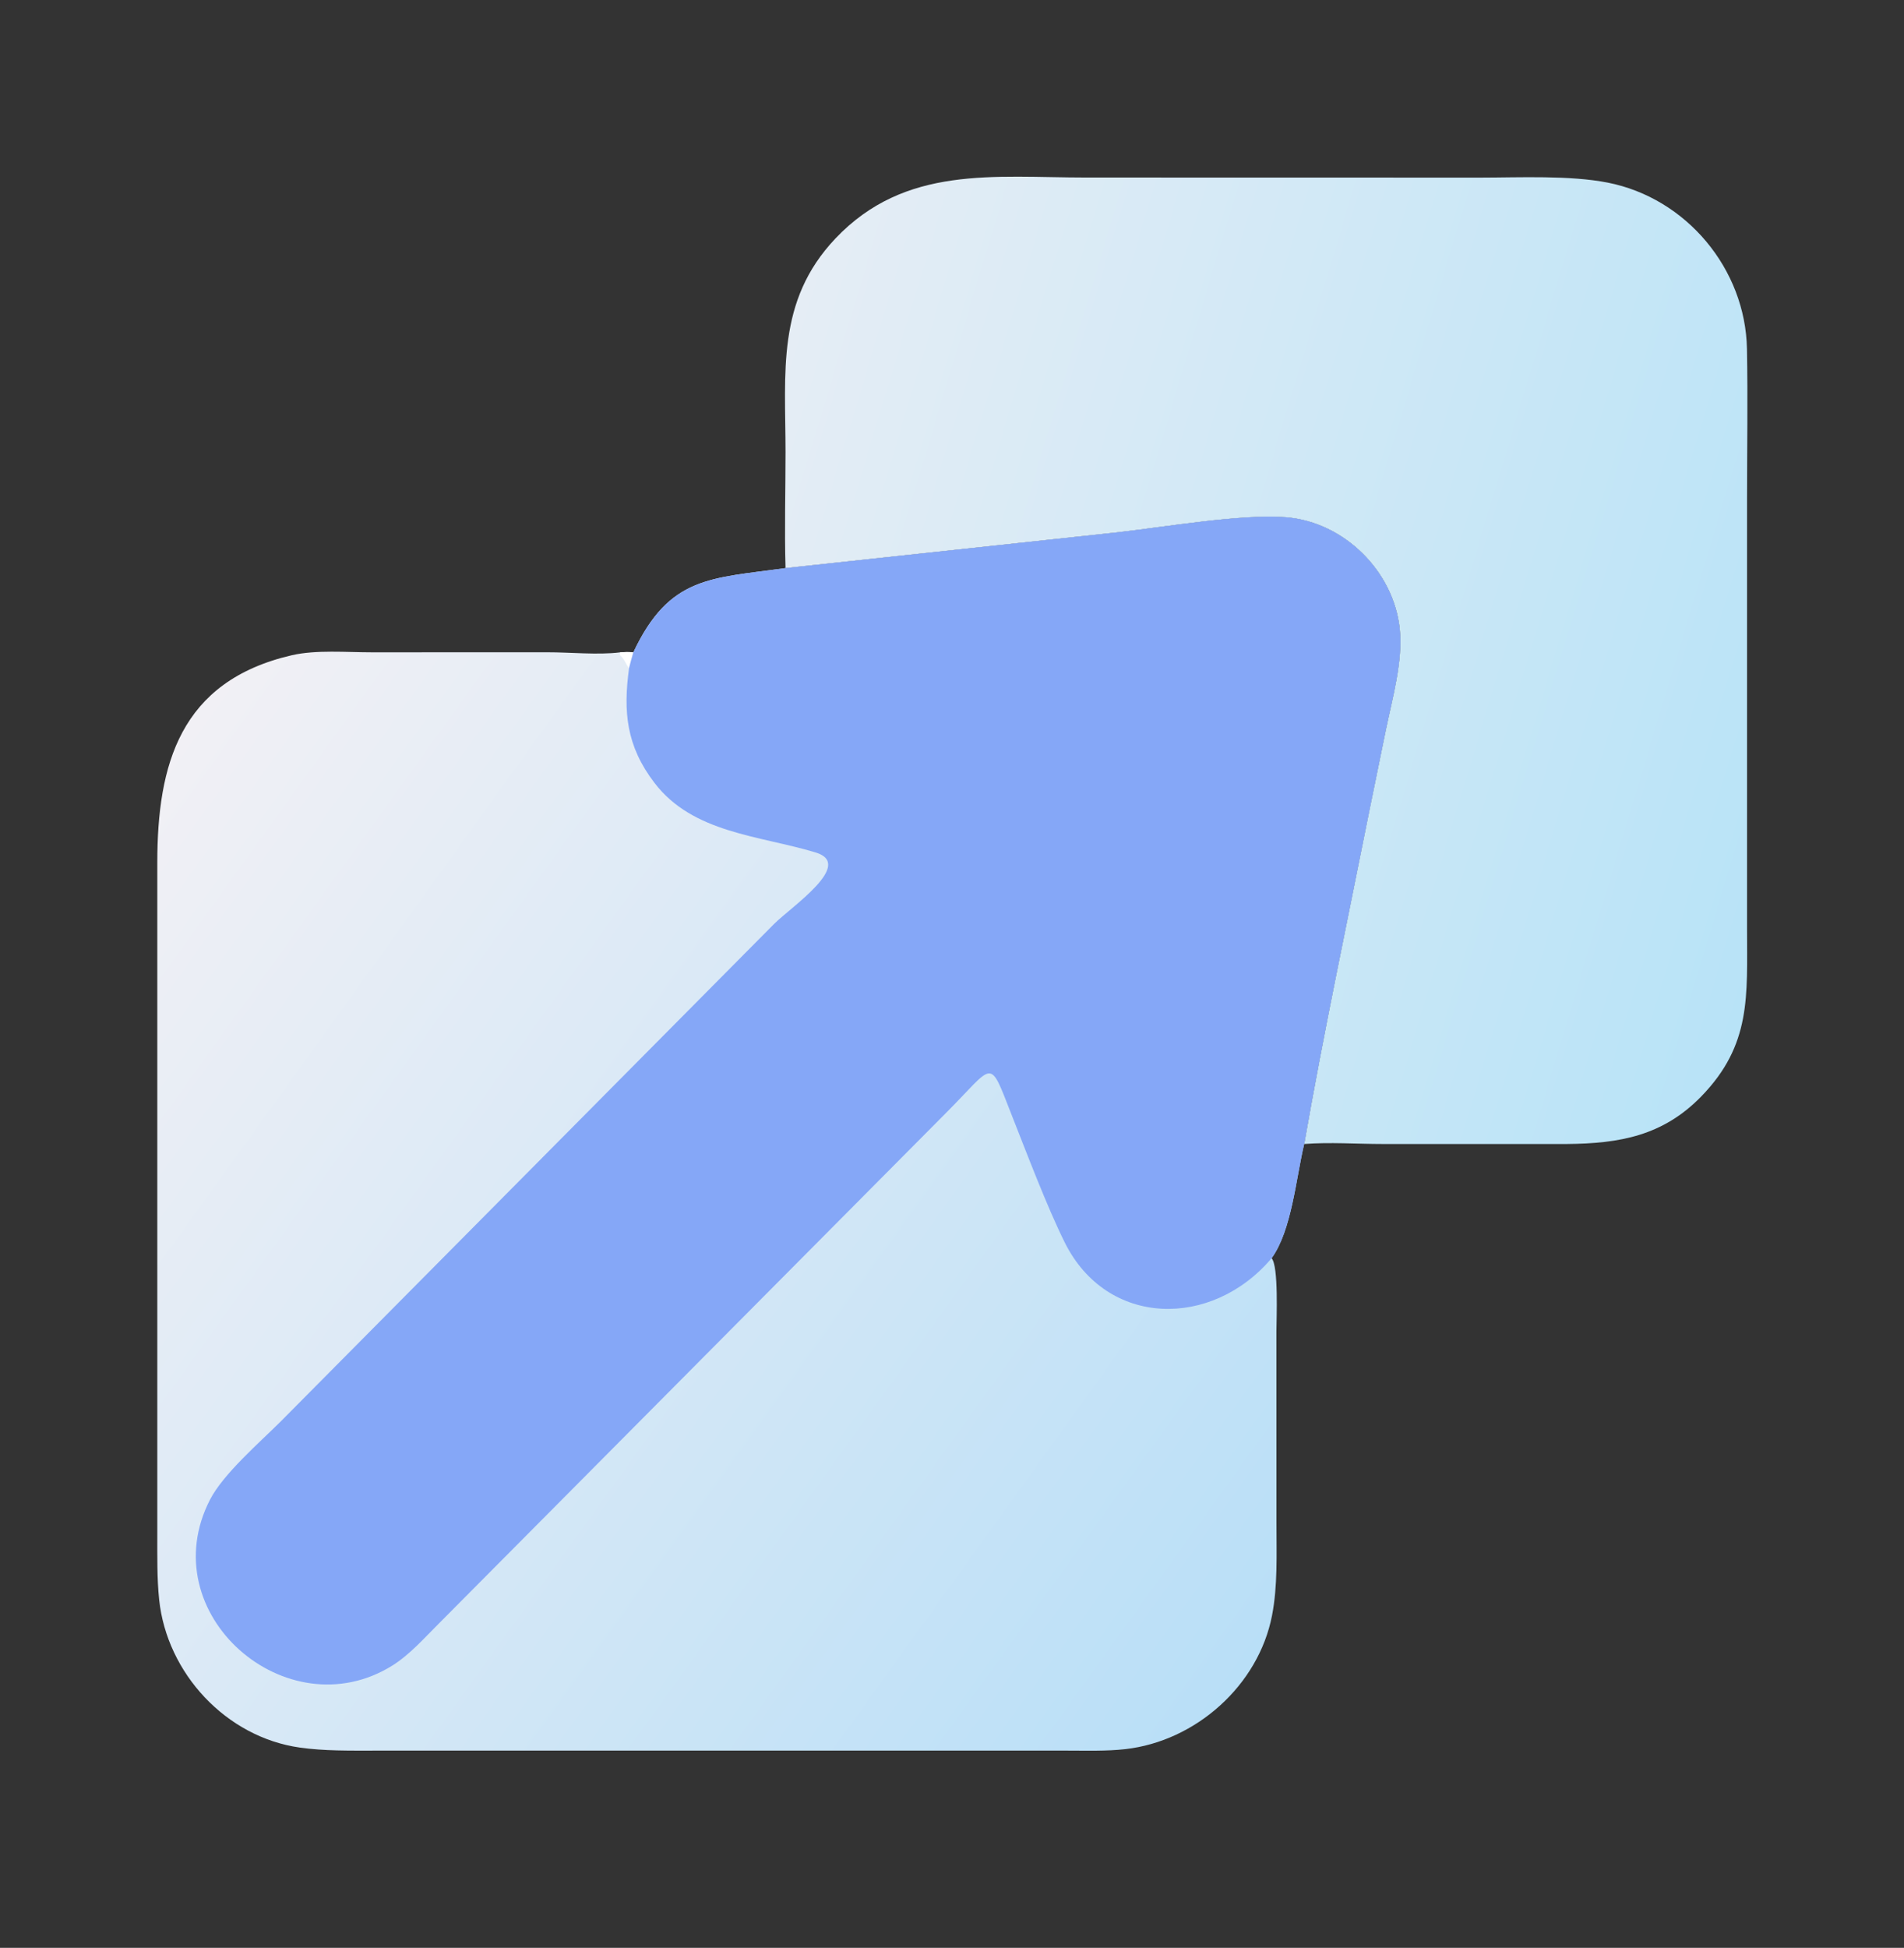
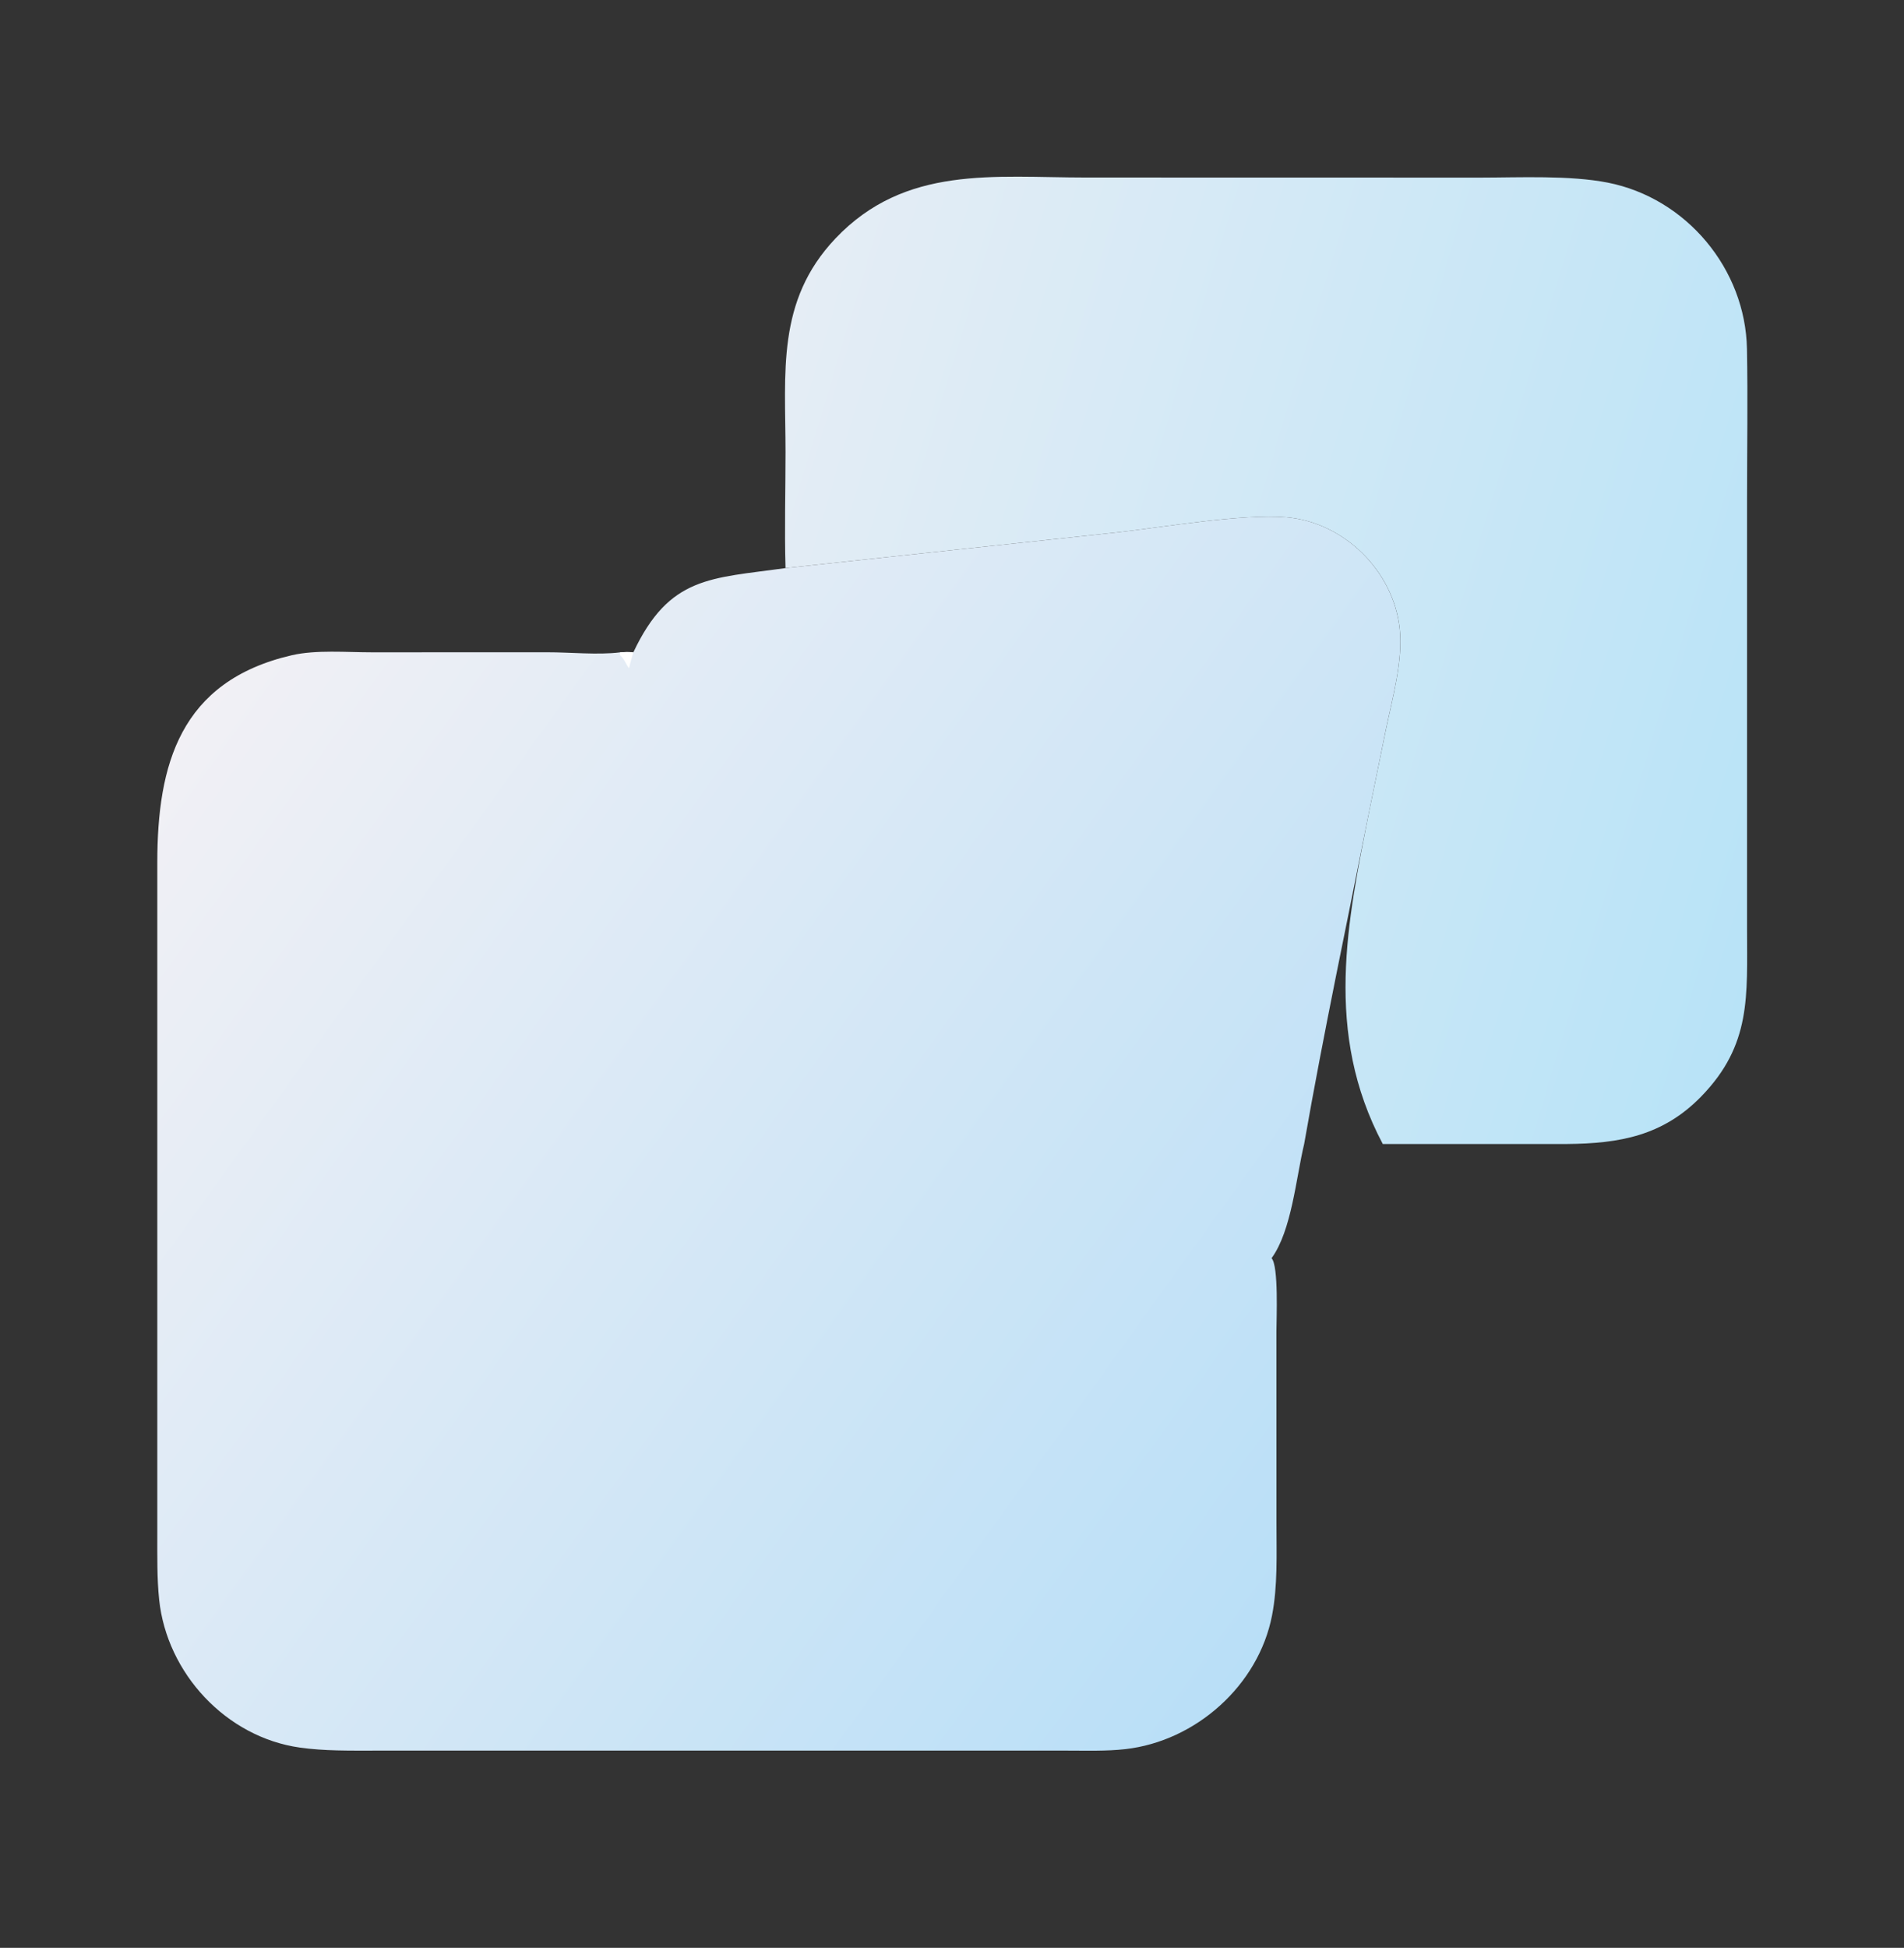
<svg xmlns="http://www.w3.org/2000/svg" width="44" height="45" viewBox="0 0 44 45" fill="none">
  <rect x="0" y="0" width="44" height="45" fill="#333333" stroke="none" />
-   <path d="M18.153 13.124C18.127 12.235 18.153 11.337 18.153 10.447C18.153 8.607 17.936 6.957 19.304 5.512C20.918 3.808 22.975 4.101 25.094 4.101L34.212 4.103C35.125 4.102 36.273 4.046 37.154 4.219C38.972 4.577 40.337 6.213 40.371 8.063C40.392 9.208 40.373 10.357 40.373 11.502L40.373 21.46C40.372 23.002 40.48 24.135 39.313 25.332C38.429 26.239 37.432 26.418 36.211 26.429L31.955 26.429C31.358 26.429 30.733 26.383 30.139 26.429C30.589 23.853 31.135 21.29 31.645 18.725L32.024 16.871C32.175 16.139 32.425 15.273 32.347 14.527C32.206 13.193 31.059 12.061 29.723 11.95C28.71 11.865 26.895 12.179 25.782 12.303L18.153 13.124Z" fill="url(#paint0_linear_68_8481)" />
+   <path d="M18.153 13.124C18.127 12.235 18.153 11.337 18.153 10.447C18.153 8.607 17.936 6.957 19.304 5.512C20.918 3.808 22.975 4.101 25.094 4.101L34.212 4.103C35.125 4.102 36.273 4.046 37.154 4.219C38.972 4.577 40.337 6.213 40.371 8.063C40.392 9.208 40.373 10.357 40.373 11.502L40.373 21.46C40.372 23.002 40.48 24.135 39.313 25.332C38.429 26.239 37.432 26.418 36.211 26.429L31.955 26.429C30.589 23.853 31.135 21.29 31.645 18.725L32.024 16.871C32.175 16.139 32.425 15.273 32.347 14.527C32.206 13.193 31.059 12.061 29.723 11.95C28.71 11.865 26.895 12.179 25.782 12.303L18.153 13.124Z" fill="url(#paint0_linear_68_8481)" />
  <path d="M18.153 13.124L25.781 12.303C26.894 12.179 28.71 11.865 29.723 11.95C31.058 12.06 32.205 13.193 32.346 14.527C32.425 15.272 32.174 16.139 32.023 16.871L31.645 18.725C31.135 21.289 30.588 23.853 30.138 26.429C29.95 27.213 29.85 28.43 29.385 29.067C29.552 29.247 29.497 30.48 29.497 30.762L29.498 35.207C29.498 35.903 29.529 36.634 29.396 37.32C29.083 38.937 27.634 40.225 26.006 40.409C25.567 40.458 25.121 40.443 24.679 40.443L8.653 40.443C8.083 40.443 7.495 40.453 6.93 40.373C5.224 40.133 3.856 38.656 3.678 36.956C3.626 36.46 3.636 35.951 3.635 35.452L3.635 19.929C3.636 17.672 4.154 15.738 6.741 15.138C7.302 15.008 8.011 15.07 8.592 15.07L12.65 15.069C13.178 15.068 13.815 15.135 14.328 15.071C14.433 15.063 14.53 15.057 14.636 15.071C15.47 13.302 16.424 13.367 18.153 13.124Z" fill="url(#paint1_linear_68_8481)" />
  <path d="M14.328 15.072C14.433 15.064 14.53 15.057 14.635 15.072C14.599 15.193 14.565 15.315 14.536 15.438C14.457 15.335 14.43 15.221 14.324 15.133L14.328 15.072Z" fill="white" />
-   <path d="M18.154 13.124L25.782 12.303C26.895 12.179 28.711 11.865 29.723 11.95C31.059 12.06 32.206 13.193 32.347 14.527C32.426 15.272 32.175 16.139 32.024 16.871L31.646 18.725C31.136 21.289 30.589 23.853 30.139 26.429C29.951 27.213 29.851 28.43 29.386 29.067C28.007 30.698 25.583 30.671 24.605 28.703C24.198 27.884 23.727 26.641 23.386 25.777C22.84 24.391 23.005 24.57 21.843 25.73L10.135 37.514C9.806 37.842 9.462 38.232 9.067 38.478C6.632 39.997 3.495 37.281 4.854 34.644C5.161 34.05 5.991 33.332 6.48 32.846L17.888 21.346C18.285 20.948 19.757 19.967 18.846 19.693C17.544 19.3 16.016 19.251 15.125 18.087C14.471 17.233 14.4 16.44 14.537 15.437C14.567 15.314 14.601 15.193 14.636 15.071C15.47 13.302 16.424 13.367 18.154 13.124Z" fill="#85A7F7" />
  <defs>
    <linearGradient id="paint0_linear_68_8481" x1="41.987" y1="17.768" x2="17.406" y2="10.374" gradientUnits="userSpaceOnUse">
      <stop stop-color="#B8E3F7" />
      <stop offset="1" stop-color="#E5EDF5" />
    </linearGradient>
    <linearGradient id="paint1_linear_68_8481" x1="27.641" y1="40.215" x2="1.189" y2="21.182" gradientUnits="userSpaceOnUse">
      <stop stop-color="#B9DFF7" />
      <stop offset="1" stop-color="#F1F0F5" />
    </linearGradient>
  </defs>
</svg>